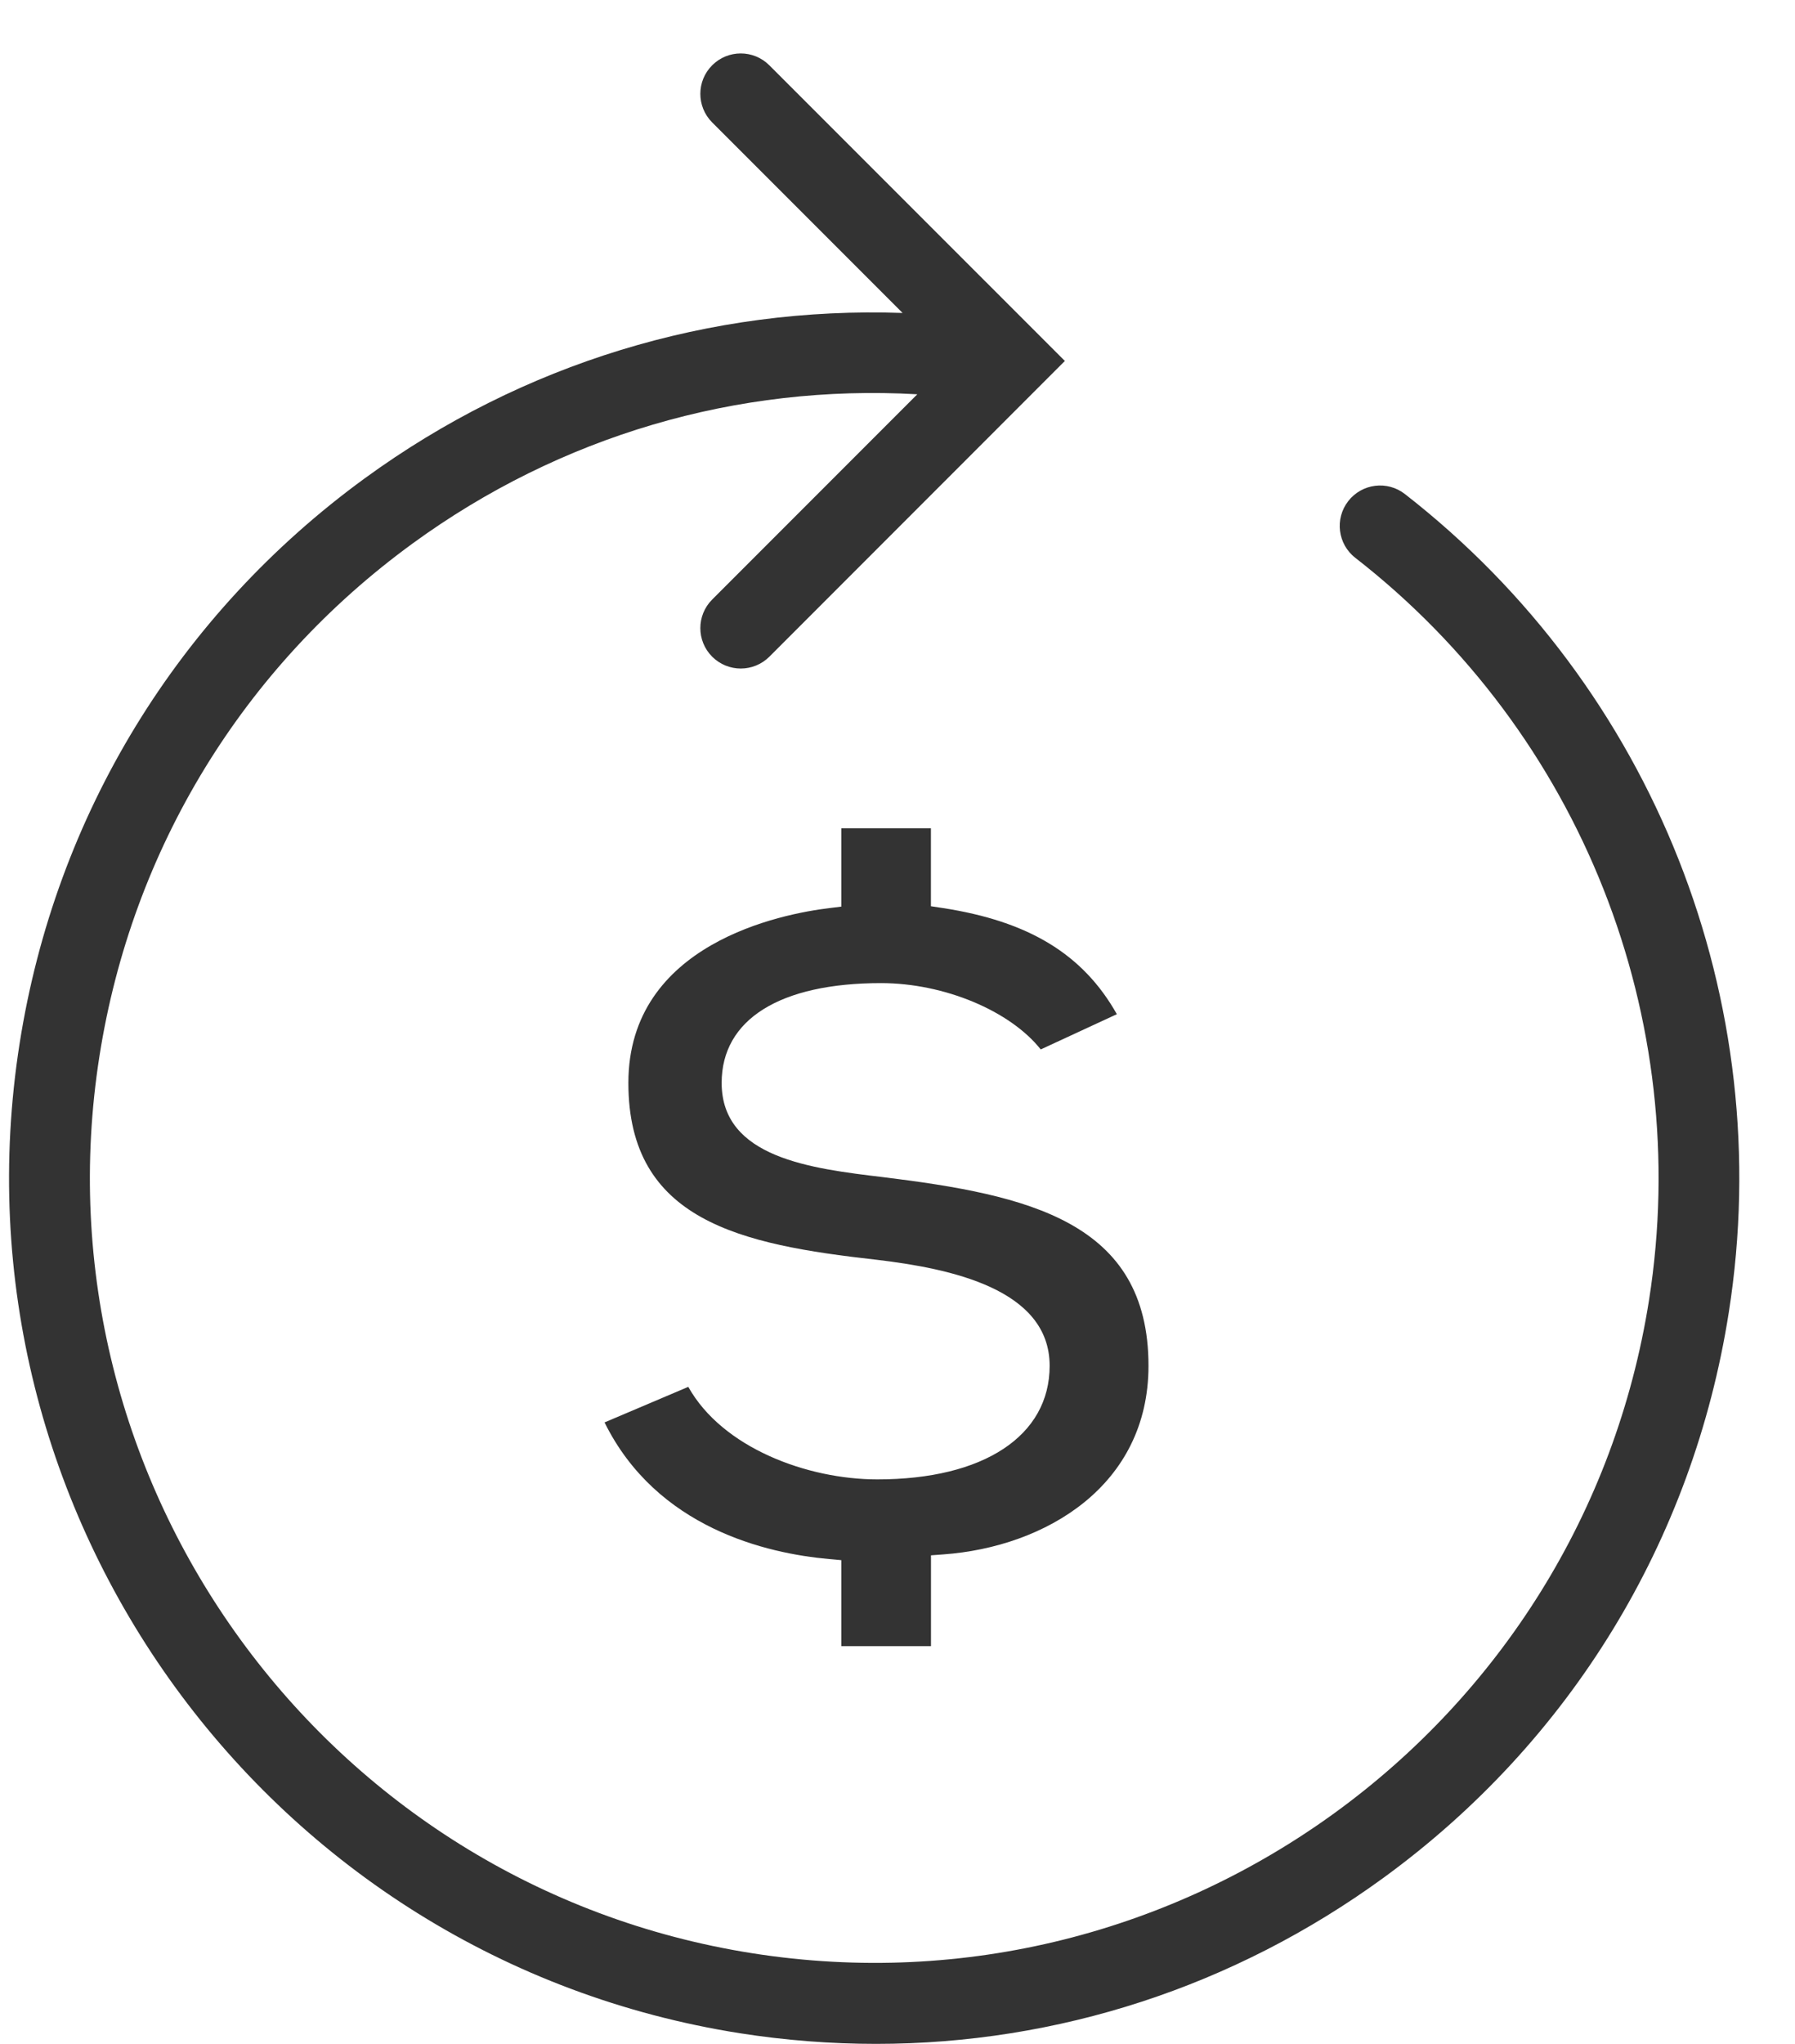
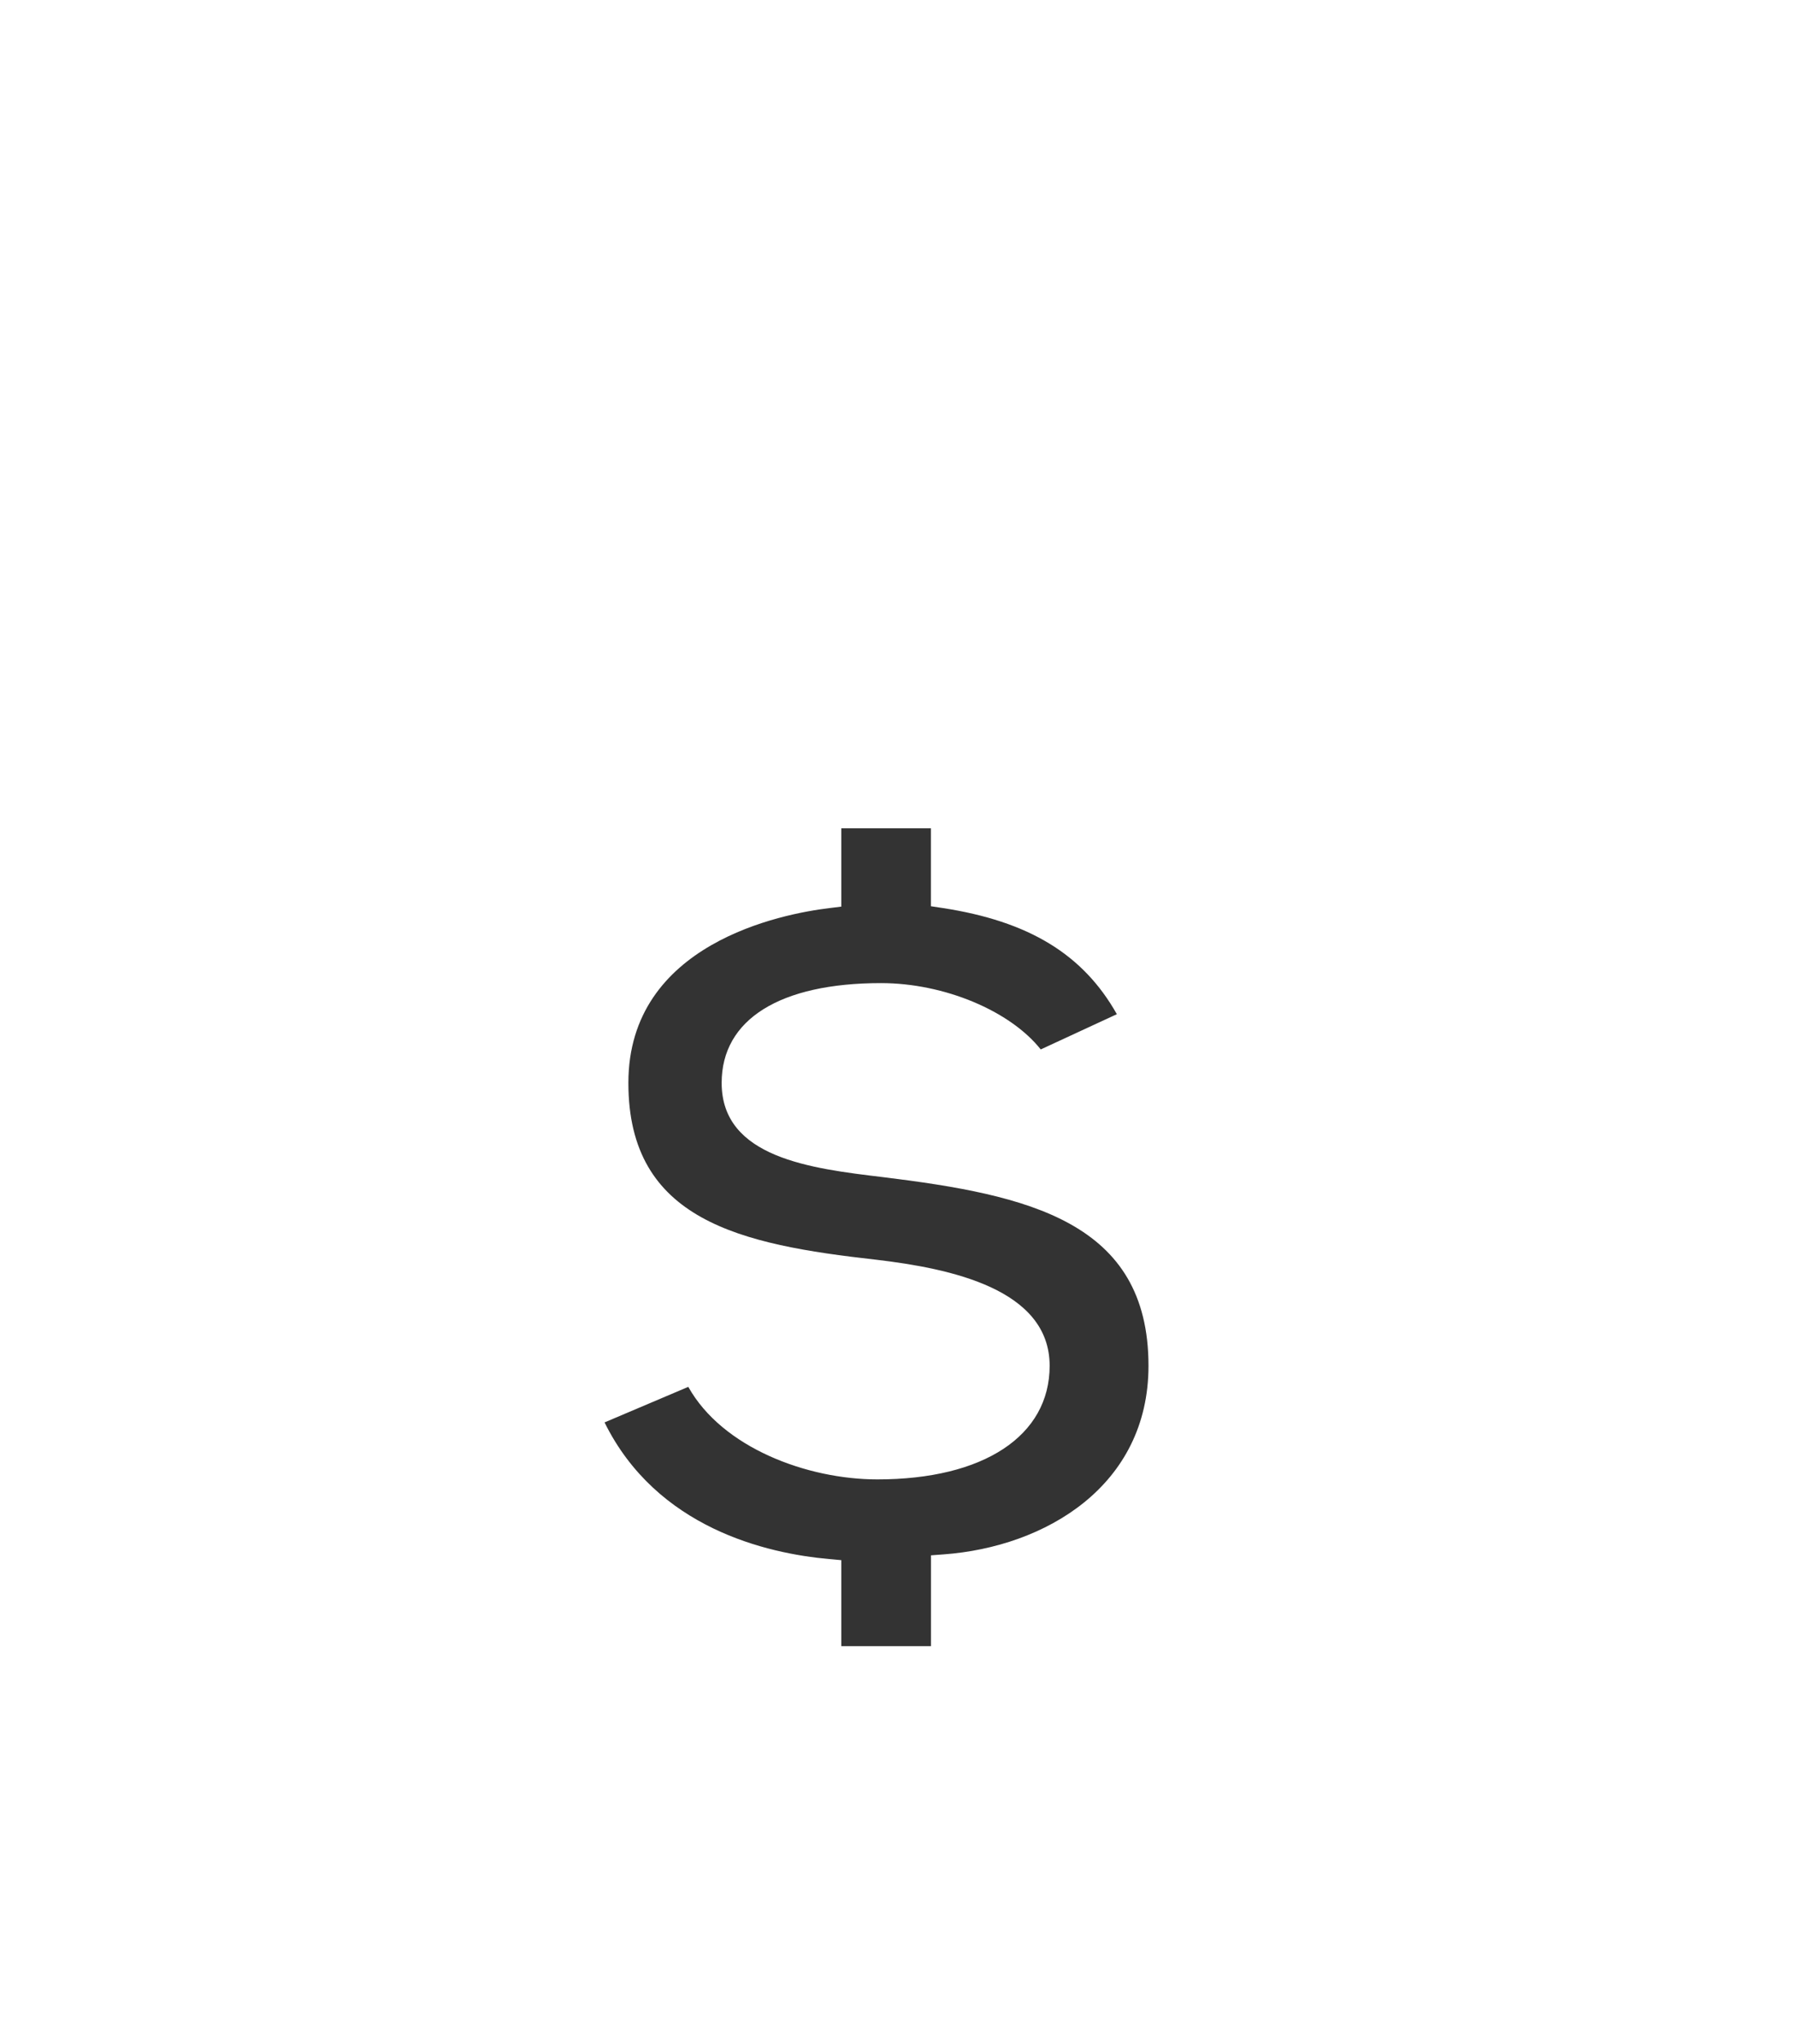
<svg xmlns="http://www.w3.org/2000/svg" fill="none" viewBox="0 0 29 33" height="33" width="29">
  <path fill="#333333" d="M15.04 14.632V13.373H13.592V14.638L13.4 14.662C12.639 14.753 10.152 15.229 10.152 17.485C10.152 19.709 11.965 20.094 14.155 20.339C15.359 20.481 16.958 20.813 16.958 22.052C16.958 23.184 15.892 23.886 14.175 23.886C13.037 23.886 11.669 23.374 11.12 22.392L9.767 22.966C10.611 24.673 12.387 25.082 13.394 25.172L13.592 25.19V26.579H15.041V25.112L15.242 25.097C16.891 24.977 18.555 23.99 18.555 22.052C18.555 19.723 16.613 19.294 14.267 19.006C13.106 18.867 11.659 18.695 11.659 17.484C11.659 16.461 12.598 15.873 14.234 15.873C15.258 15.873 16.322 16.323 16.814 16.944L18.044 16.375C17.497 15.405 16.618 14.873 15.225 14.66L15.04 14.632Z" />
-   <path fill="#333333" d="M22.698 7.977C22.414 7.755 22.004 7.806 21.782 8.091C21.561 8.376 21.612 8.786 21.897 9.007C25.541 11.842 27.359 16.434 26.642 20.989C25.556 27.892 19.058 32.624 12.155 31.537C5.254 30.45 0.522 23.951 1.607 17.05C2.133 13.706 3.93 10.768 6.666 8.775C9.054 7.036 11.911 6.2 14.82 6.366L11.506 9.68C11.251 9.935 11.251 10.348 11.506 10.603C11.634 10.73 11.801 10.794 11.968 10.794C12.135 10.794 12.302 10.73 12.43 10.603L17.204 5.828L12.429 1.054C12.174 0.799 11.761 0.799 11.506 1.054C11.251 1.308 11.251 1.722 11.506 1.977L14.582 5.053C11.479 4.945 8.447 5.864 5.897 7.72C2.879 9.918 0.897 13.159 0.317 16.847C-0.88 24.459 4.34 31.628 11.952 32.828C12.687 32.943 13.423 33 14.153 33C17.085 33 19.935 32.078 22.351 30.319C25.369 28.121 27.351 24.88 27.93 21.192C28.721 16.168 26.717 11.104 22.698 7.977Z" />
</svg>